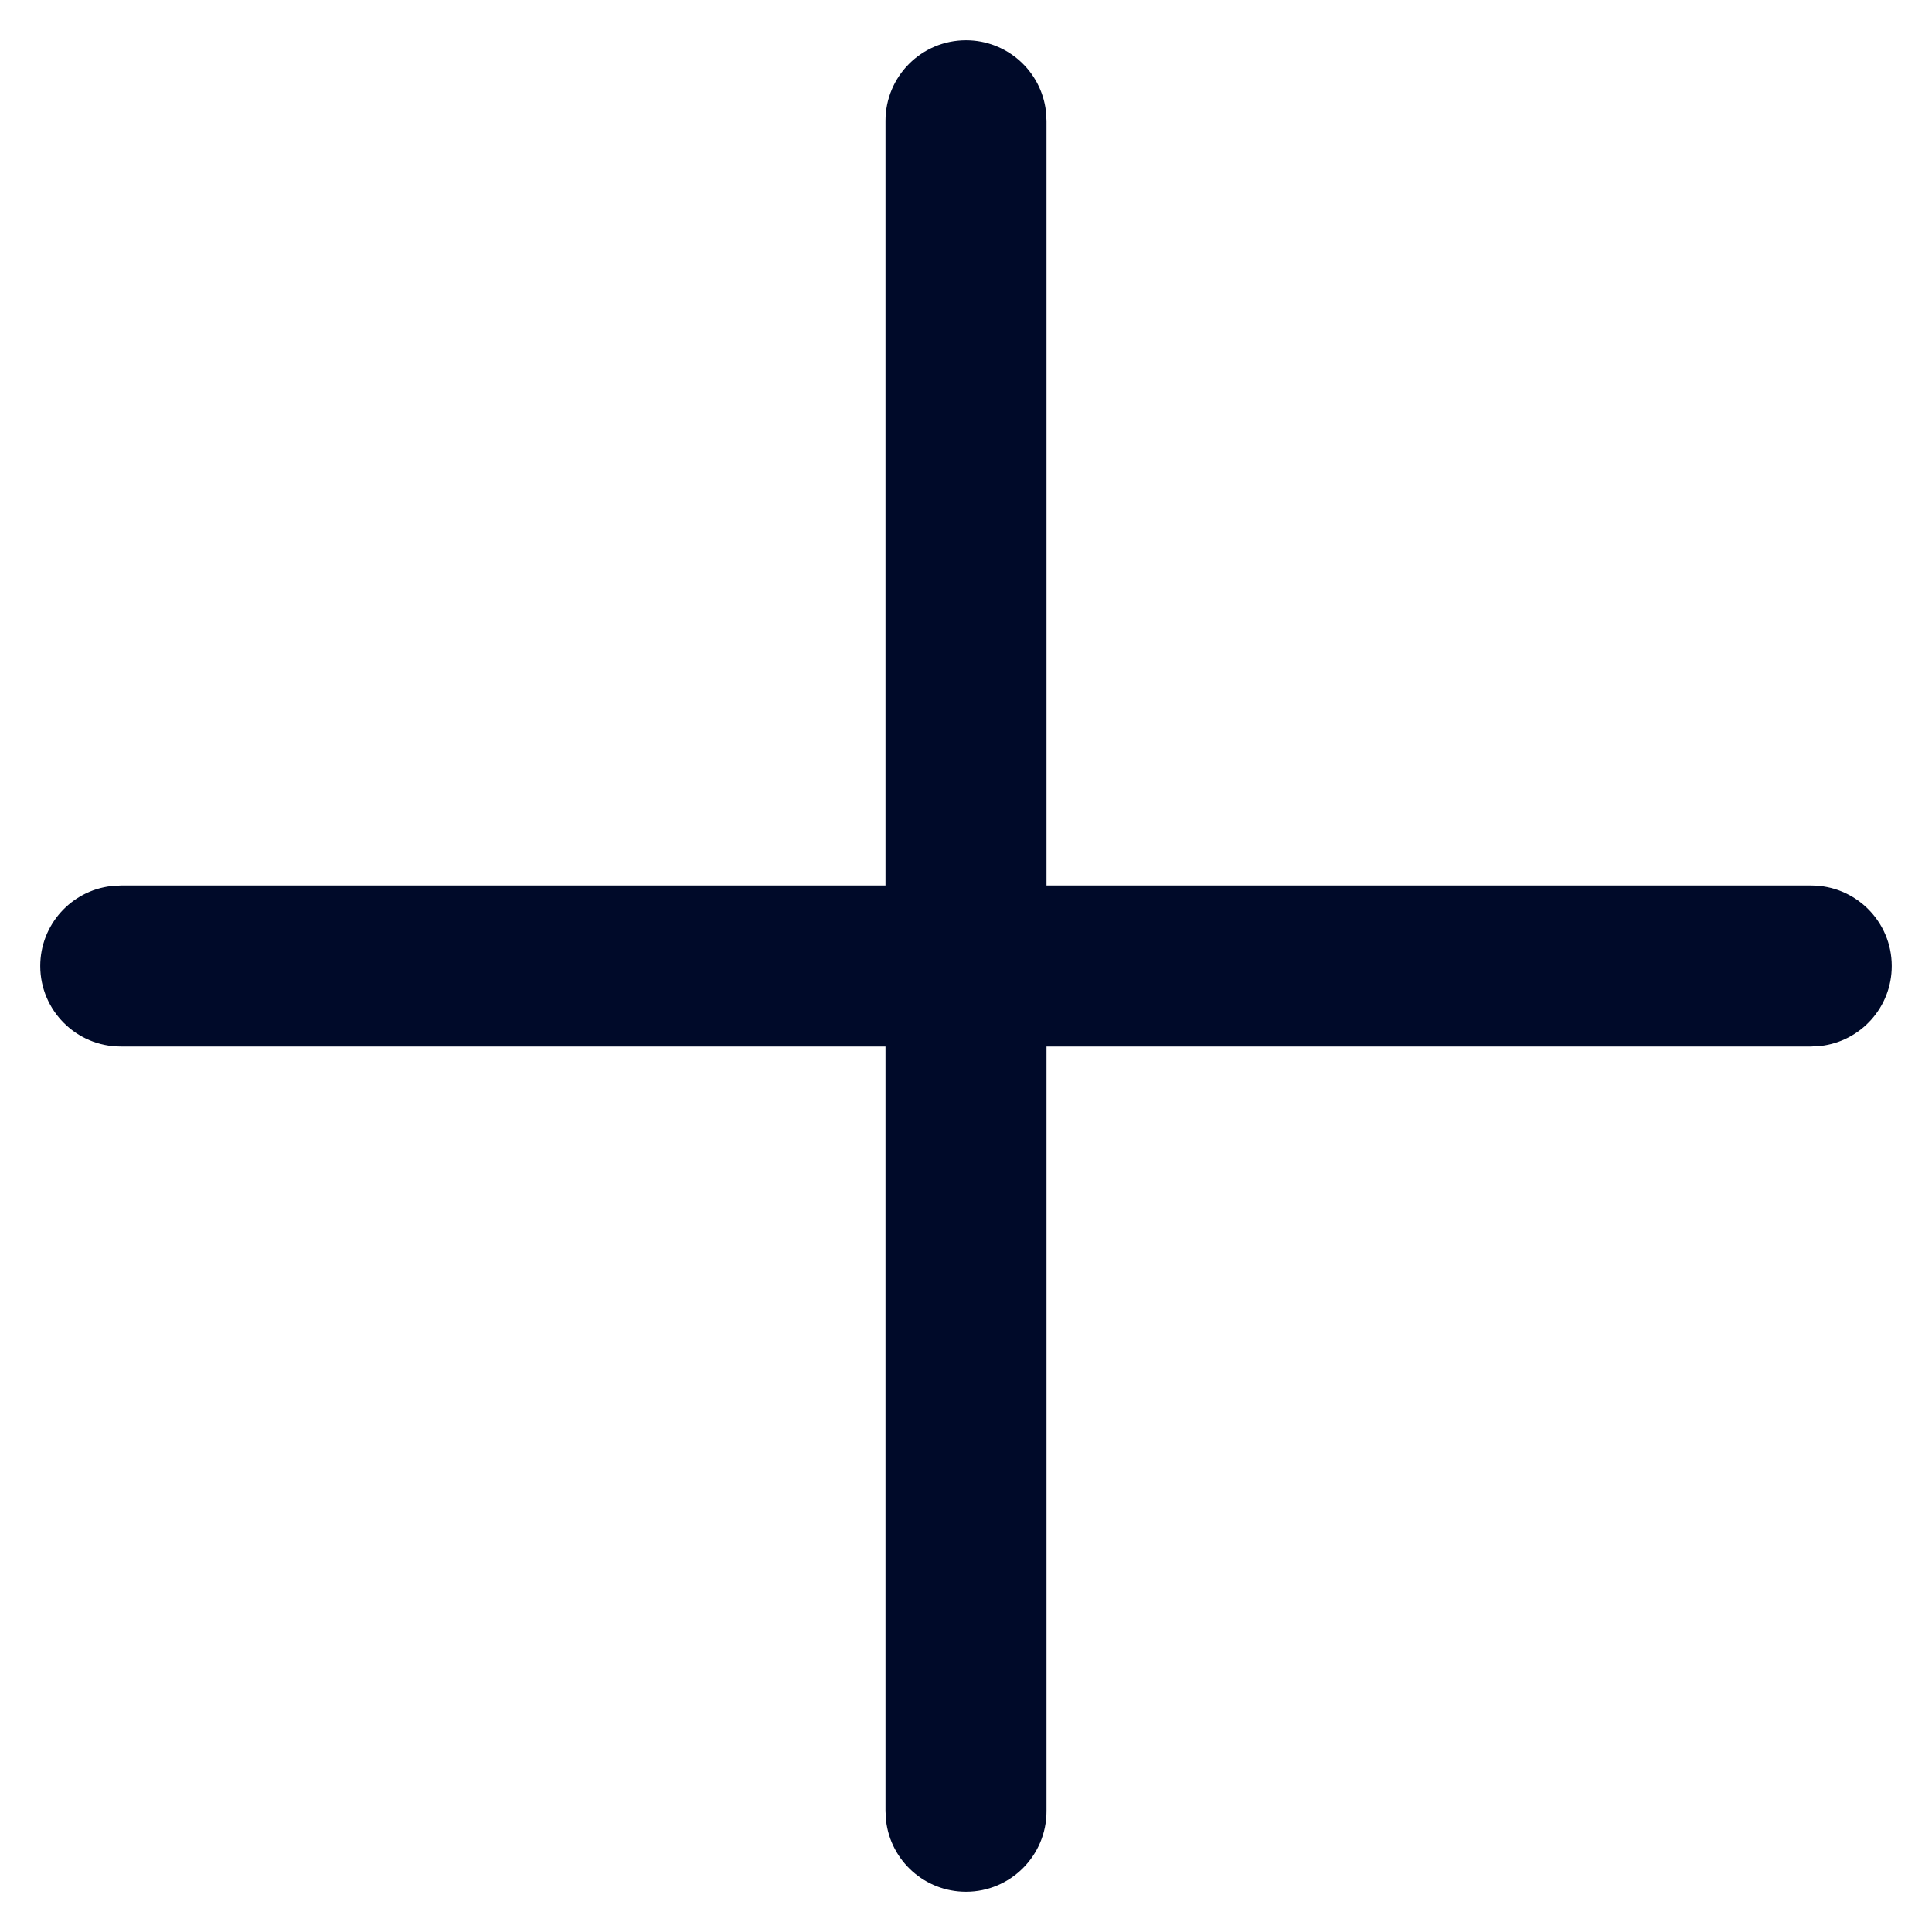
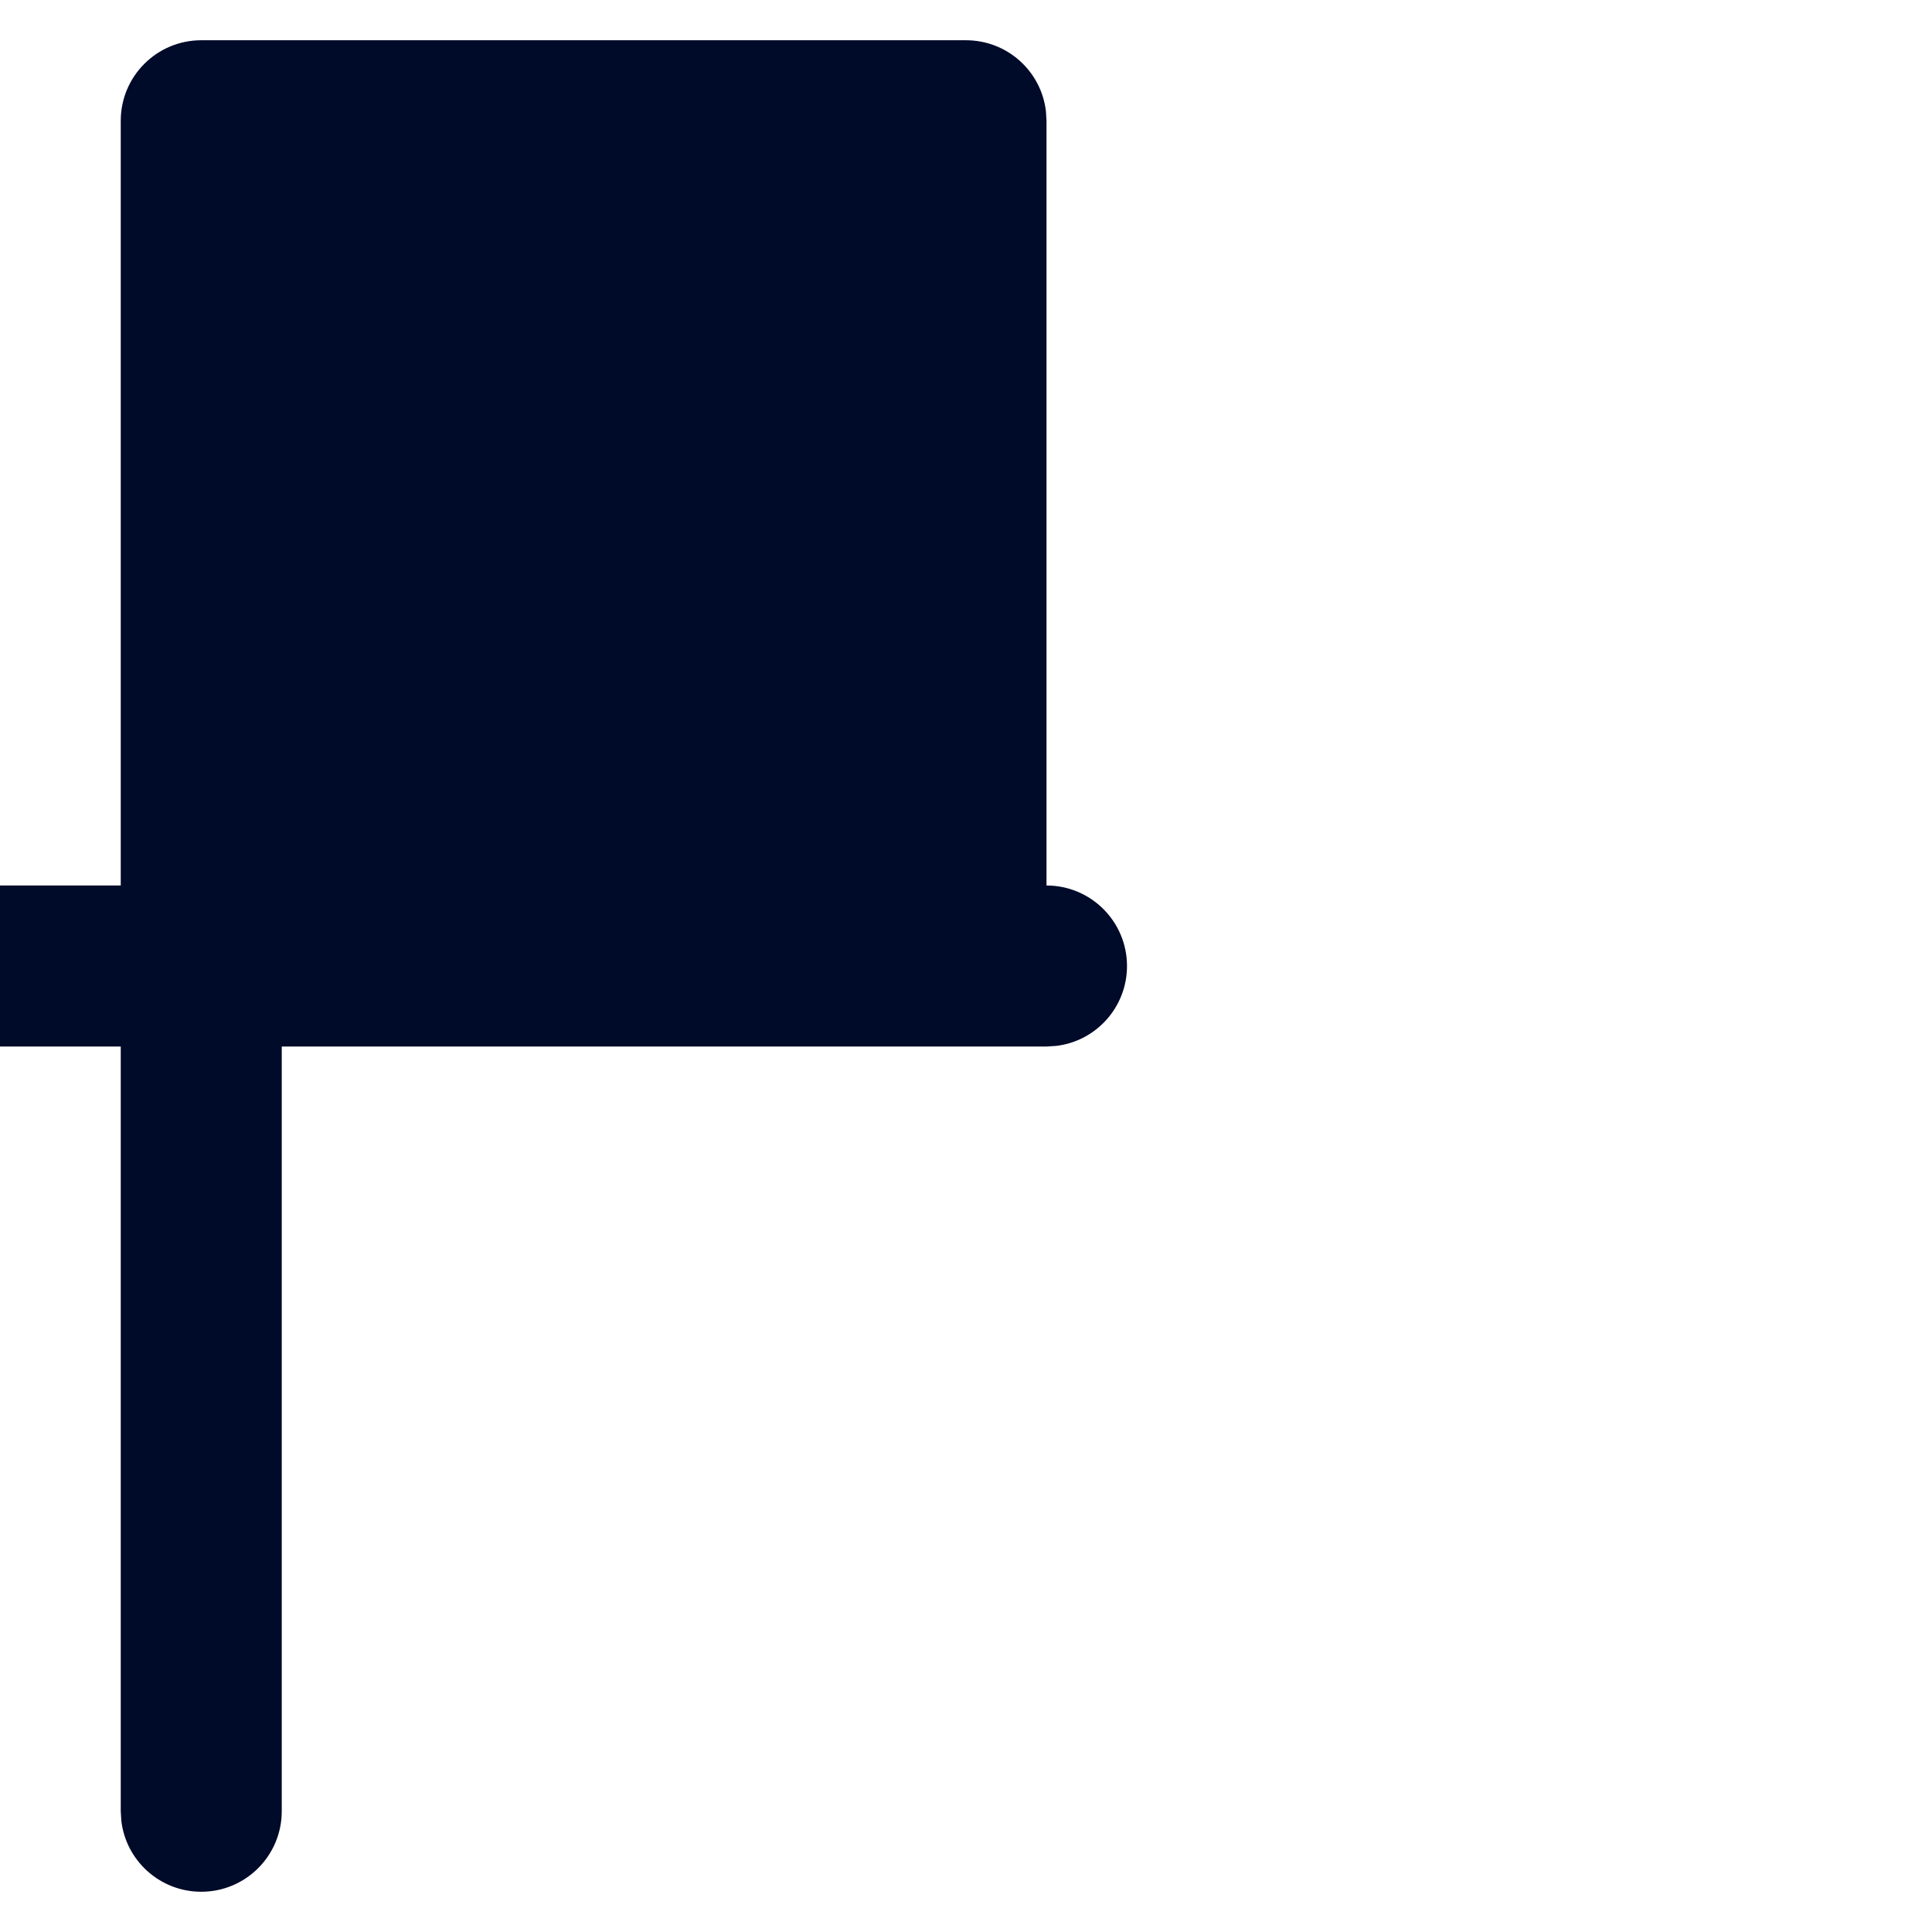
<svg xmlns="http://www.w3.org/2000/svg" height="24" viewBox="0 0 24 24" width="24">
-   <path d="m12 .5c.513 0 .936.386.993.883l.007.117v9.5h9.5c.552 0 1 .448 1 1 0 .513-.386.936-.883.993l-.117.007h-9.5v9.5c0 .552-.448 1-1 1-.513 0-.936-.386-.993-.883l-.007-.117v-9.5h-9.5c-.552 0-1-.448-1-1 0-.513.386-.936.883-.993l.117-.007h9.5v-9.5c0-.552.448-1 1-1z" fill="#000a29" fill-rule="evenodd" />
+   <path d="m12 .5c.513 0 .936.386.993.883l.007.117v9.5c.552 0 1 .448 1 1 0 .513-.386.936-.883.993l-.117.007h-9.5v9.5c0 .552-.448 1-1 1-.513 0-.936-.386-.993-.883l-.007-.117v-9.5h-9.5c-.552 0-1-.448-1-1 0-.513.386-.936.883-.993l.117-.007h9.5v-9.5c0-.552.448-1 1-1z" fill="#000a29" fill-rule="evenodd" />
</svg>